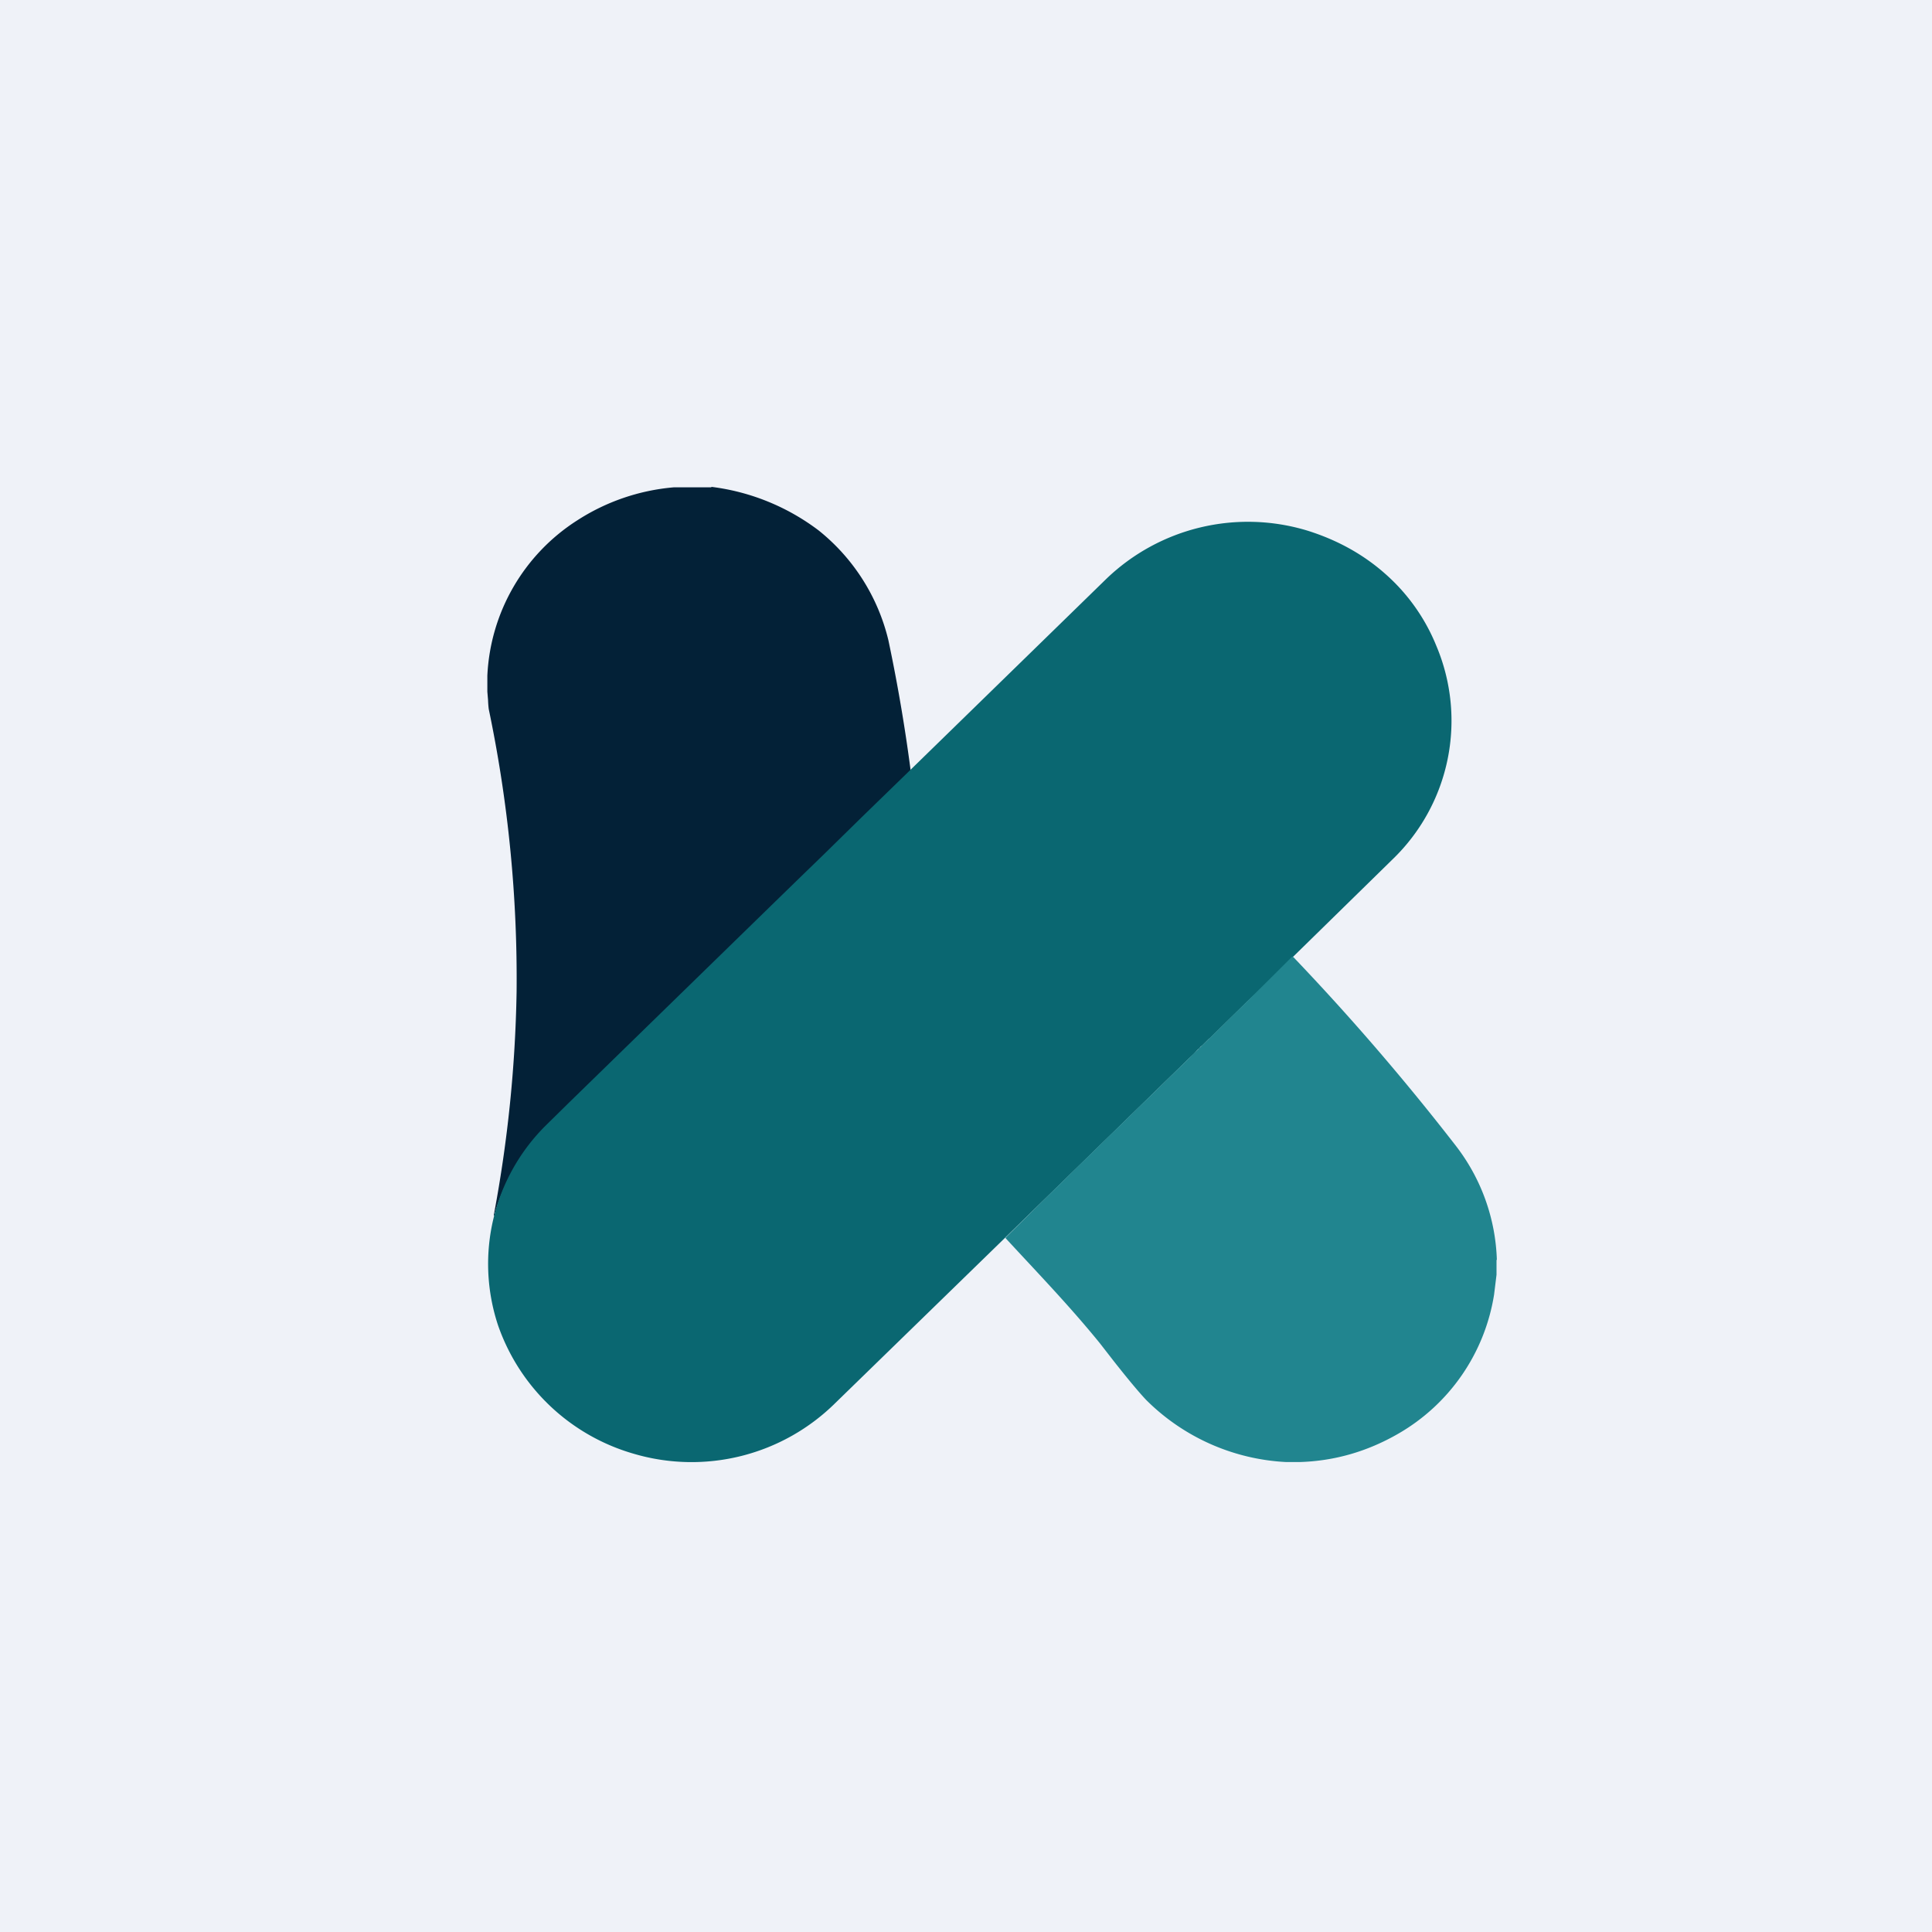
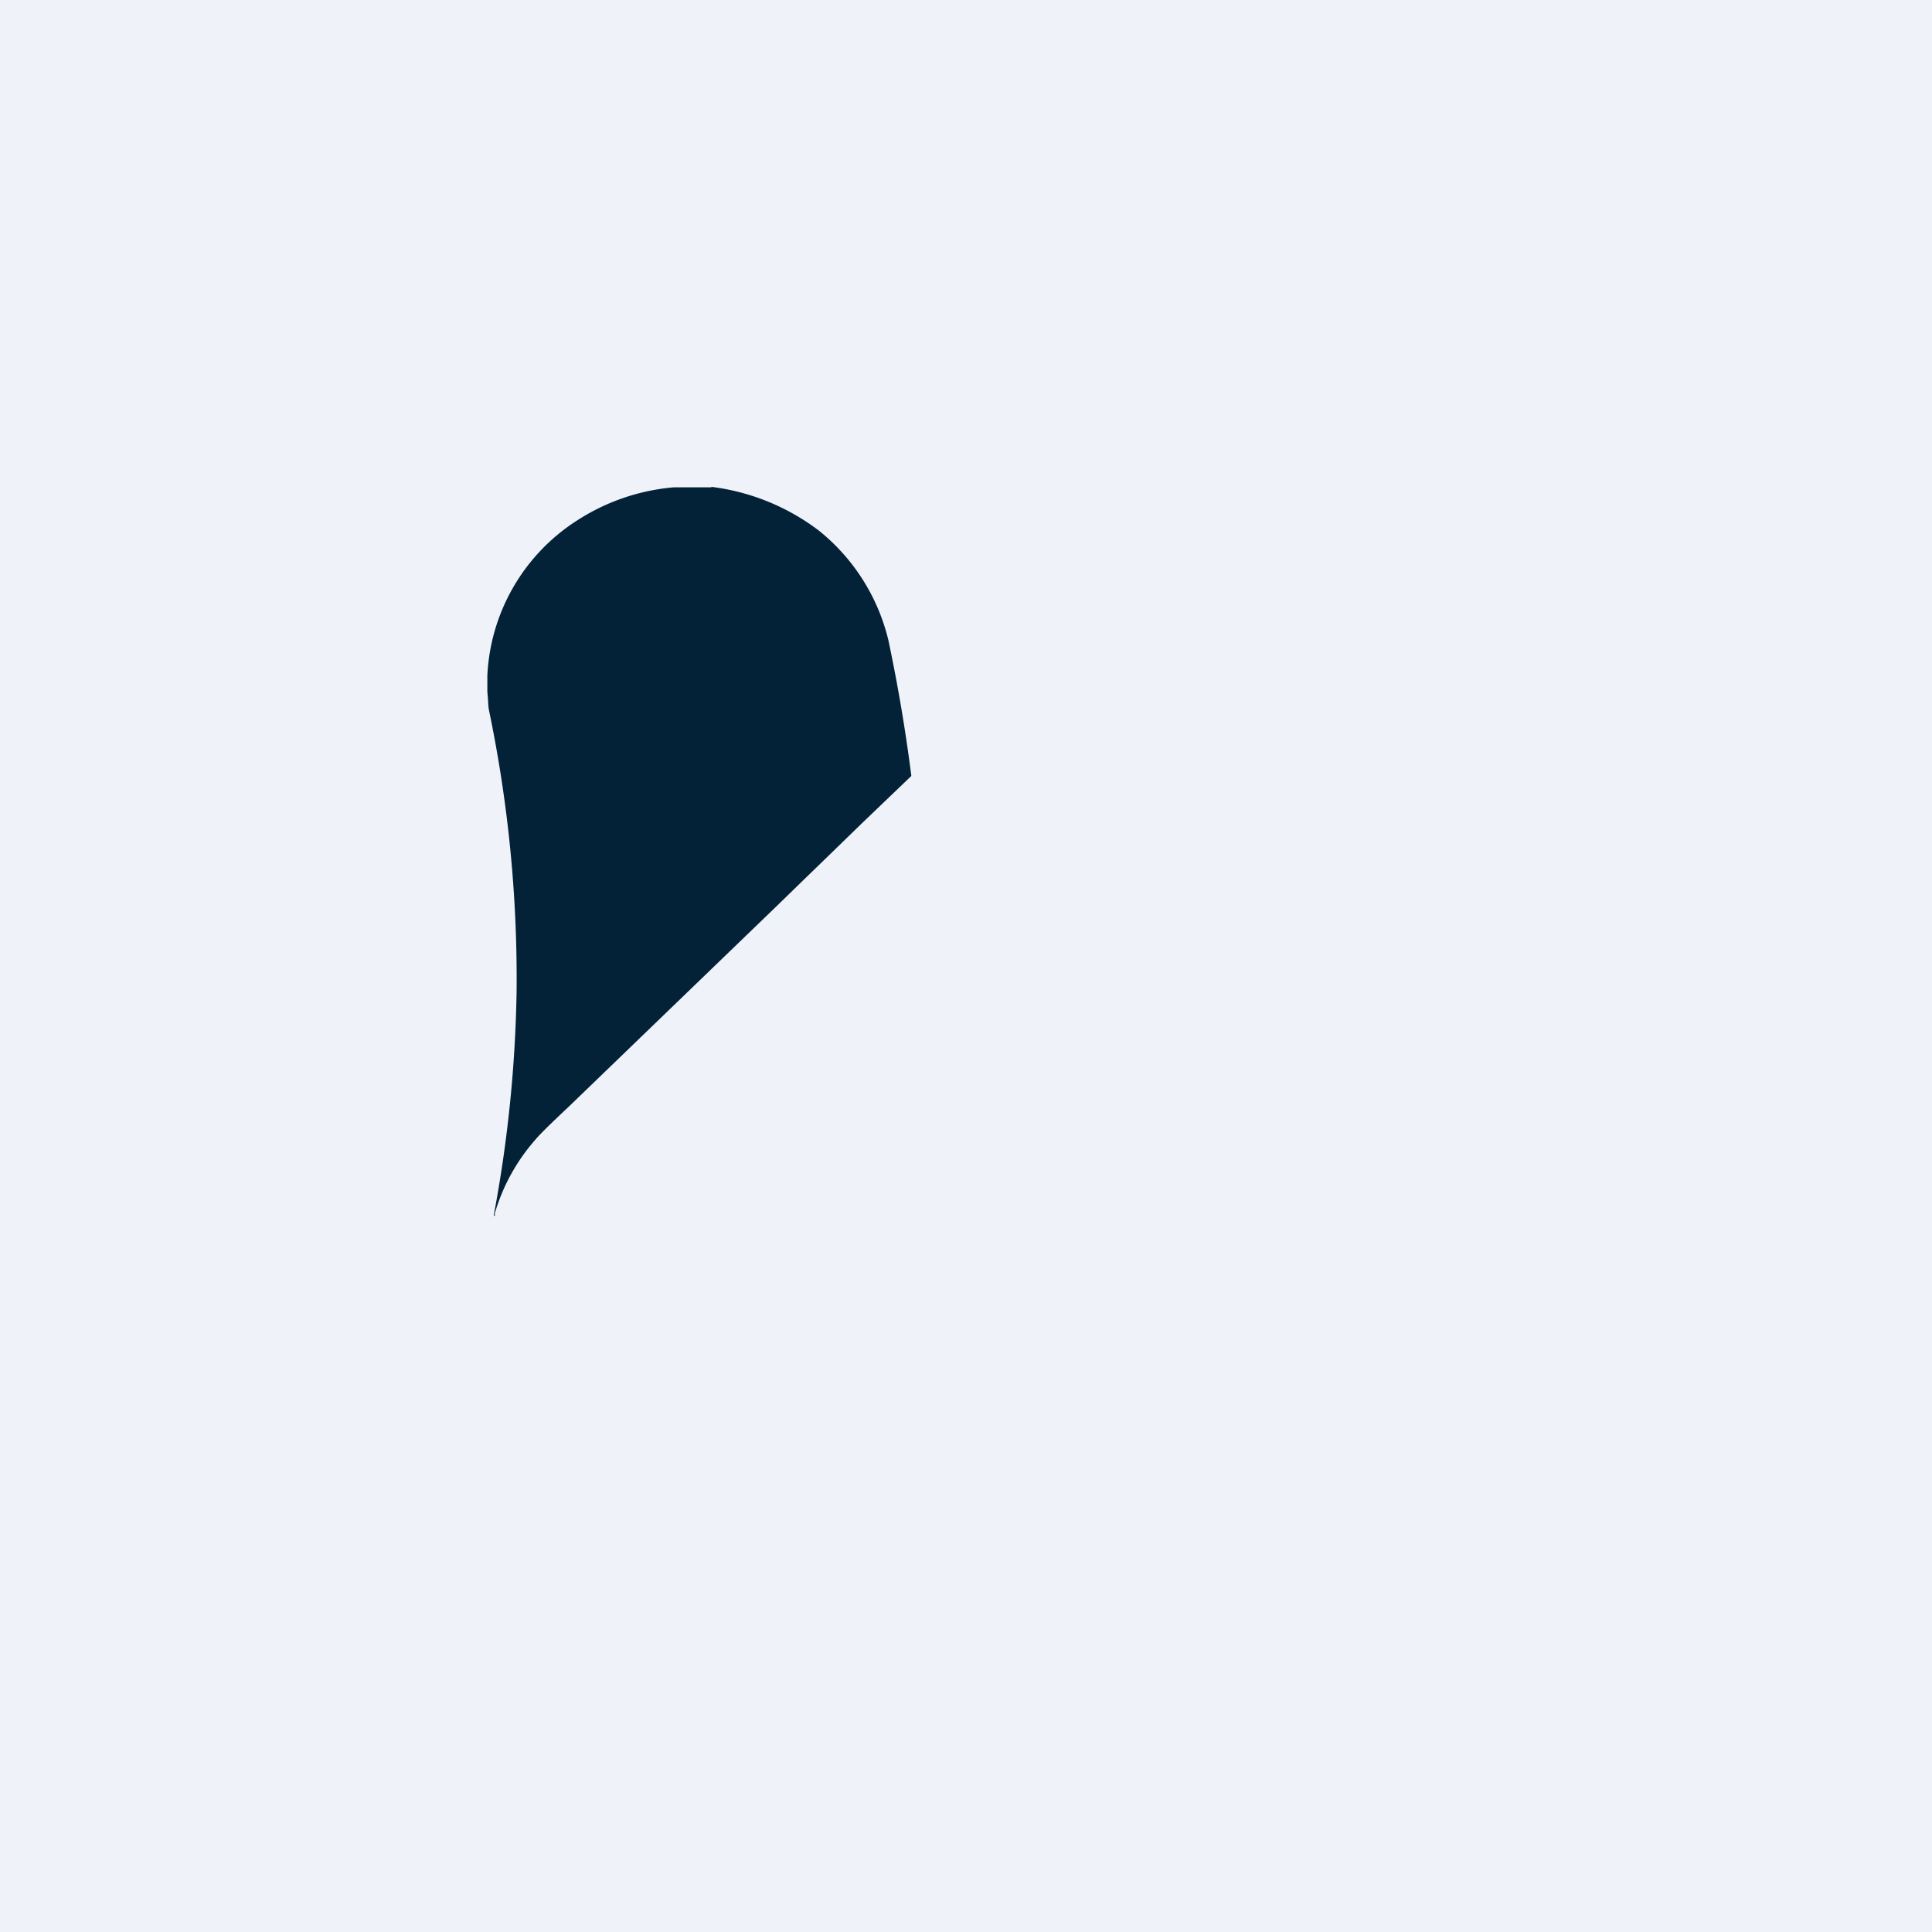
<svg xmlns="http://www.w3.org/2000/svg" viewBox="0 0 55.5 55.5">
  <path d="M 0,0 H 55.5 V 55.5 H 0 Z" fill="rgb(239, 242, 248)" />
  <path d="M 20.43,13.985 A 6.41,6.41 0 0,1 23.52,15.24 A 5.76,5.76 0 0,1 25.52,18.39 A 48.39,48.39 0 0,1 26.18,22.29 L 24.76,23.65 L 23.69,24.69 L 23.04,25.32 L 22.3,26.04 L 16.35,31.78 C 15.84,32.26 15.51,32.58 15.37,32.75 A 5.56,5.56 0 0,0 14.21,34.87 L 14.22,34.93 C 14.2,34.93 14.18,34.91 14.19,34.88 A 37.98,37.98 0 0,0 14.84,28.5 A 37.8,37.8 0 0,0 14.04,20.37 A 3,3 0 0,1 14.02,20.11 L 14,19.87 V 19.41 A 5.6,5.6 0 0,1 16.58,14.95 A 6.05,6.05 0 0,1 19.35,14 H 20.44 Z" fill="rgb(3, 33, 55)" />
-   <path d="M 37.11,27.515 L 37.02,27.63 L 36.98,27.66 L 36.96,27.68 L 36.92,27.71 L 36.82,27.81 L 36.8,27.84 L 36.76,27.87 L 36.66,27.97 L 36.63,27.99 L 36.51,28.12 L 36.27,28.35 L 36.06,28.56 L 35.84,28.76 L 34.76,29.82 L 34.72,29.85 L 34.54,30.03 L 34.5,30.06 L 34.48,30.08 L 34.45,30.12 L 34.43,30.13 L 34.39,30.17 L 34.3,30.27 L 34.15,30.41 L 28.91,35.52 L 28.87,35.56 L 24,40.3 A 5.87,5.87 0 0,1 18.2,41.76 A 5.83,5.83 0 0,1 14.31,38.08 A 5.6,5.6 0 0,1 15.71,32.3 L 16.34,31.68 L 22.29,25.88 L 23.03,25.16 L 23.68,24.53 L 24.75,23.48 L 26.17,22.1 L 31.78,16.63 A 5.87,5.87 0 0,1 37.58,15.25 C 38.43,15.52 39.17,15.93 39.8,16.49 A 5.51,5.51 0 0,1 41.26,18.55 A 5.53,5.53 0 0,1 40,24.69 L 37.1,27.53 Z" fill="rgb(10, 103, 113)" />
-   <path d="M 42.99,36.185 V 36.62 L 42.92,37.19 A 5.63,5.63 0 0,1 40.16,41.19 C 39.29,41.69 38.35,41.97 37.33,42 H 36.95 A 6.13,6.13 0 0,1 32.93,40.22 C 32.73,40.01 32.42,39.64 32.01,39.12 L 31.59,38.58 C 30.72,37.51 29.82,36.58 28.88,35.56 A 0.12,0.12 0 0,0 28.92,35.52 C 31.56,32.9 34.91,29.7 37.12,27.48 H 37.13 L 37.16,27.5 A 69.36,69.36 0 0,1 41.81,32.9 A 5.64,5.64 0 0,1 43,36.2 Z" fill="rgb(33, 133, 143)" />
</svg>